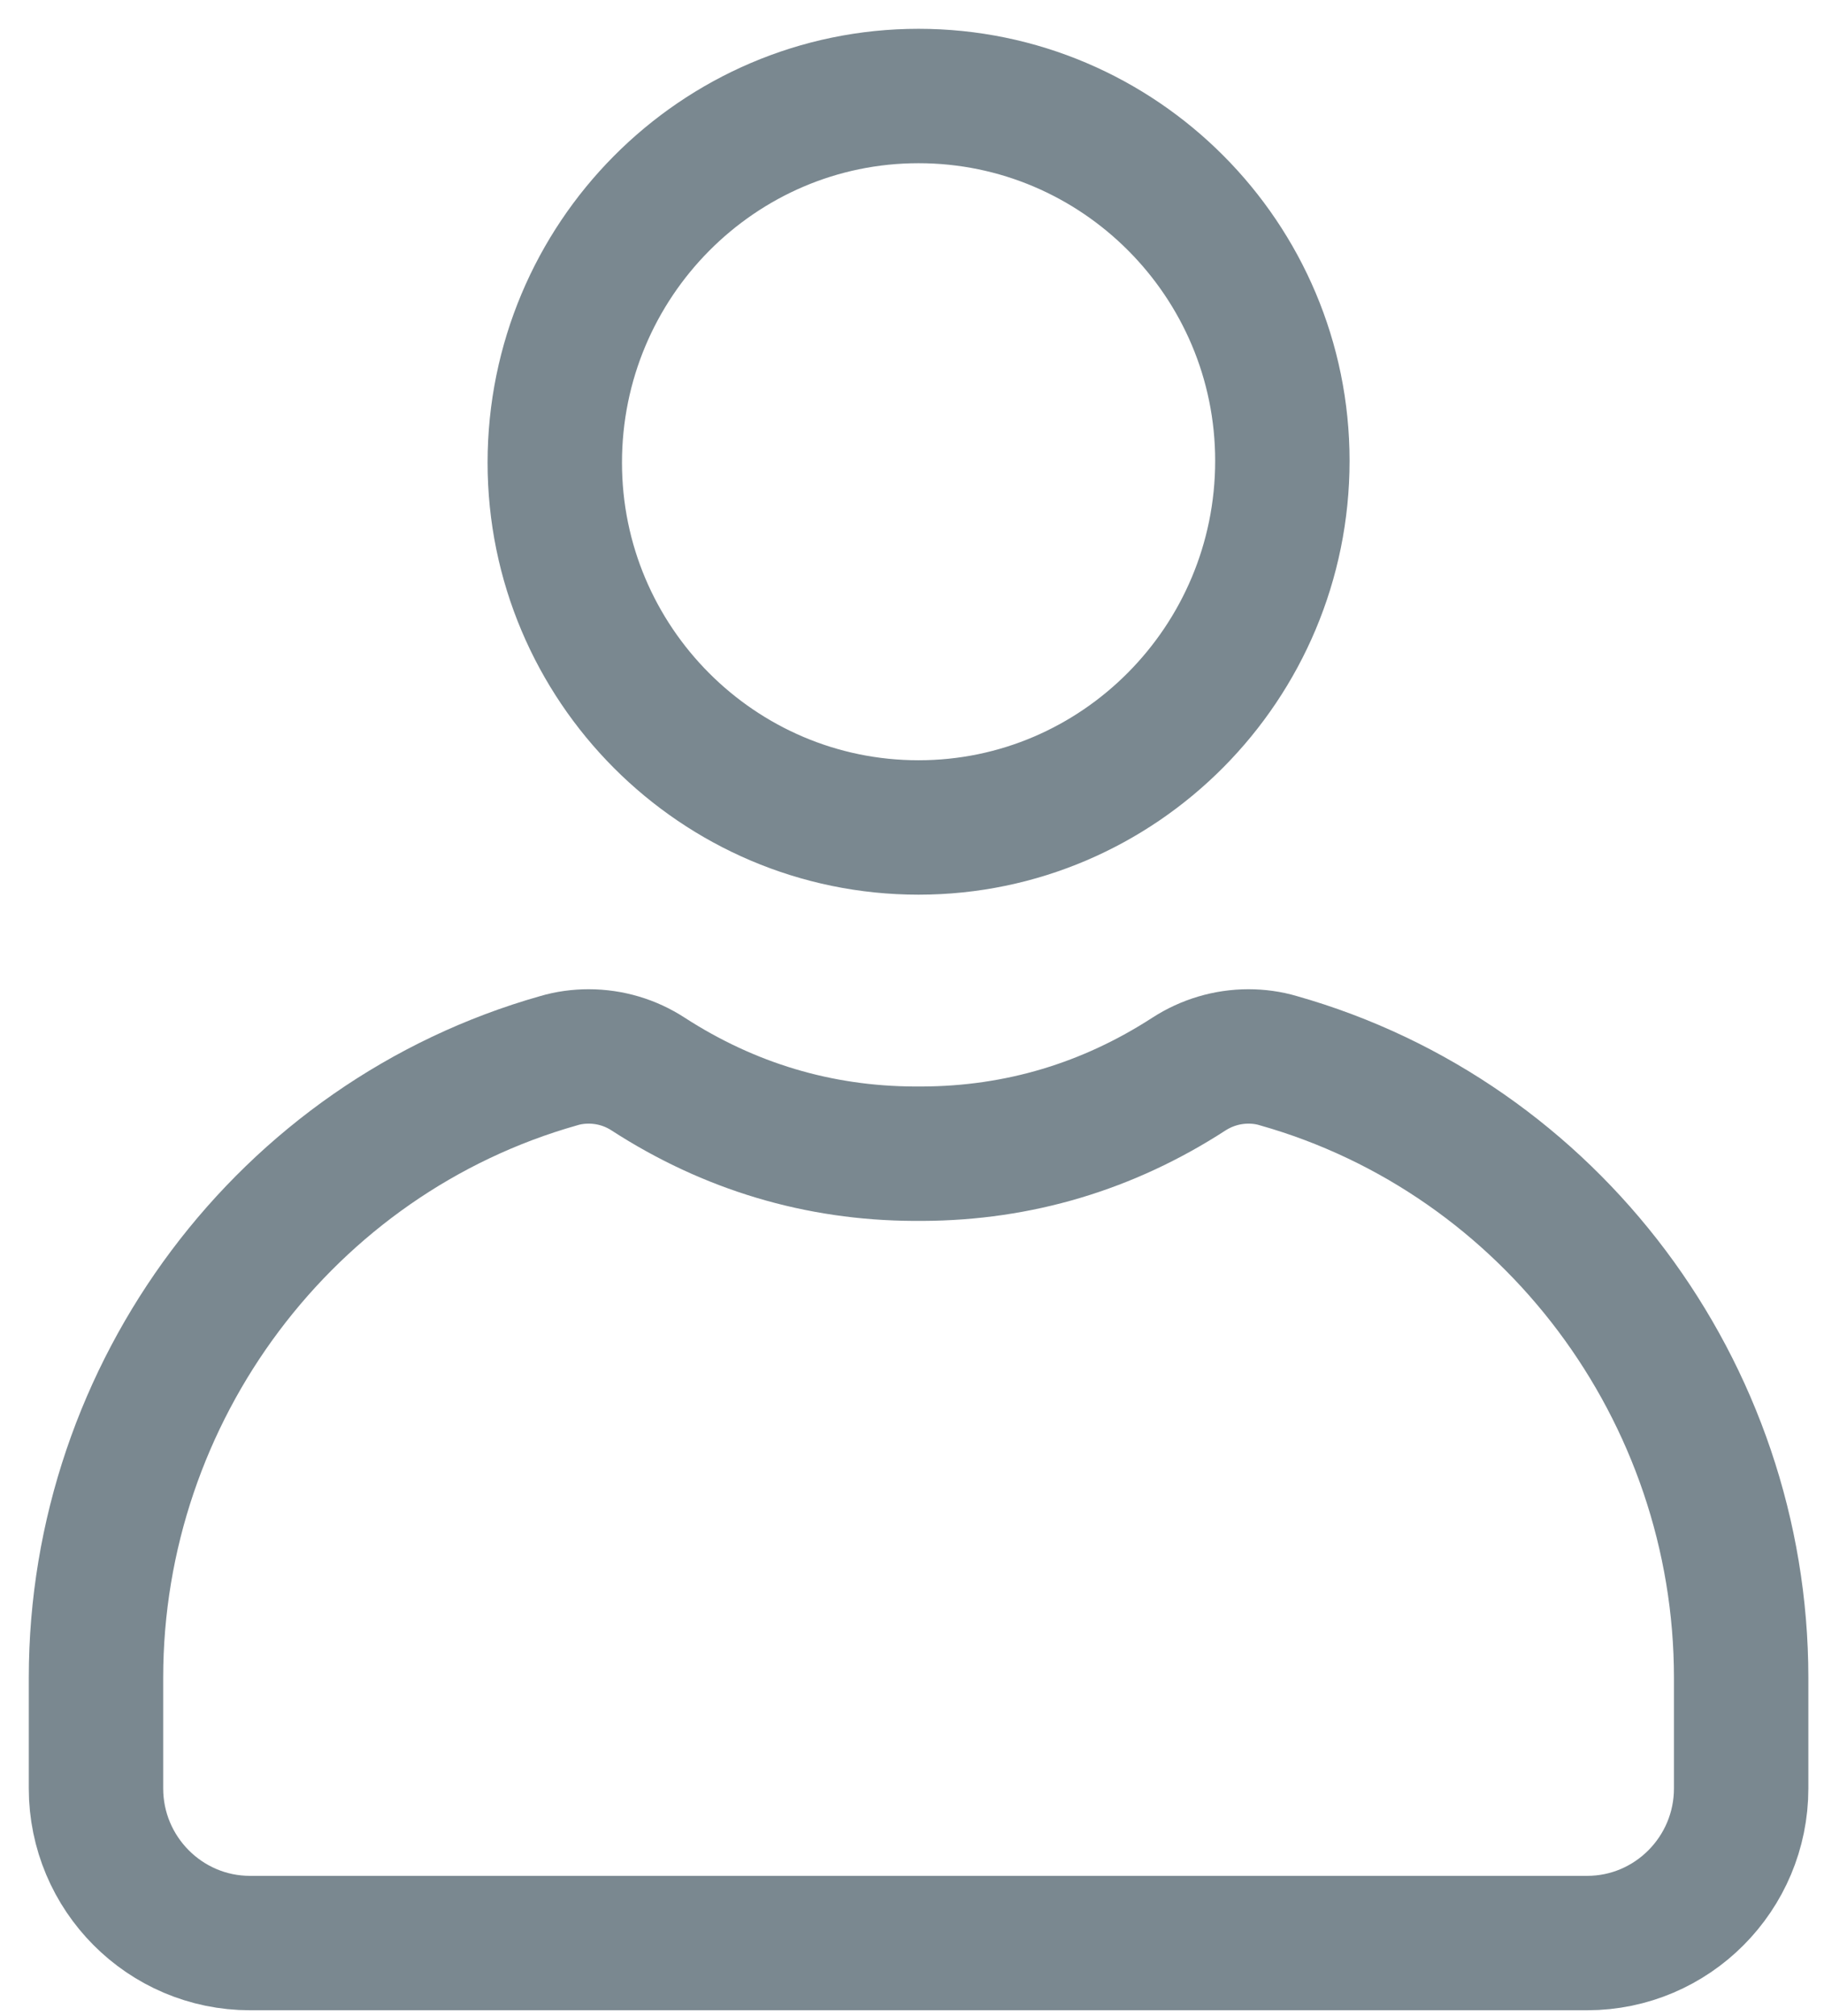
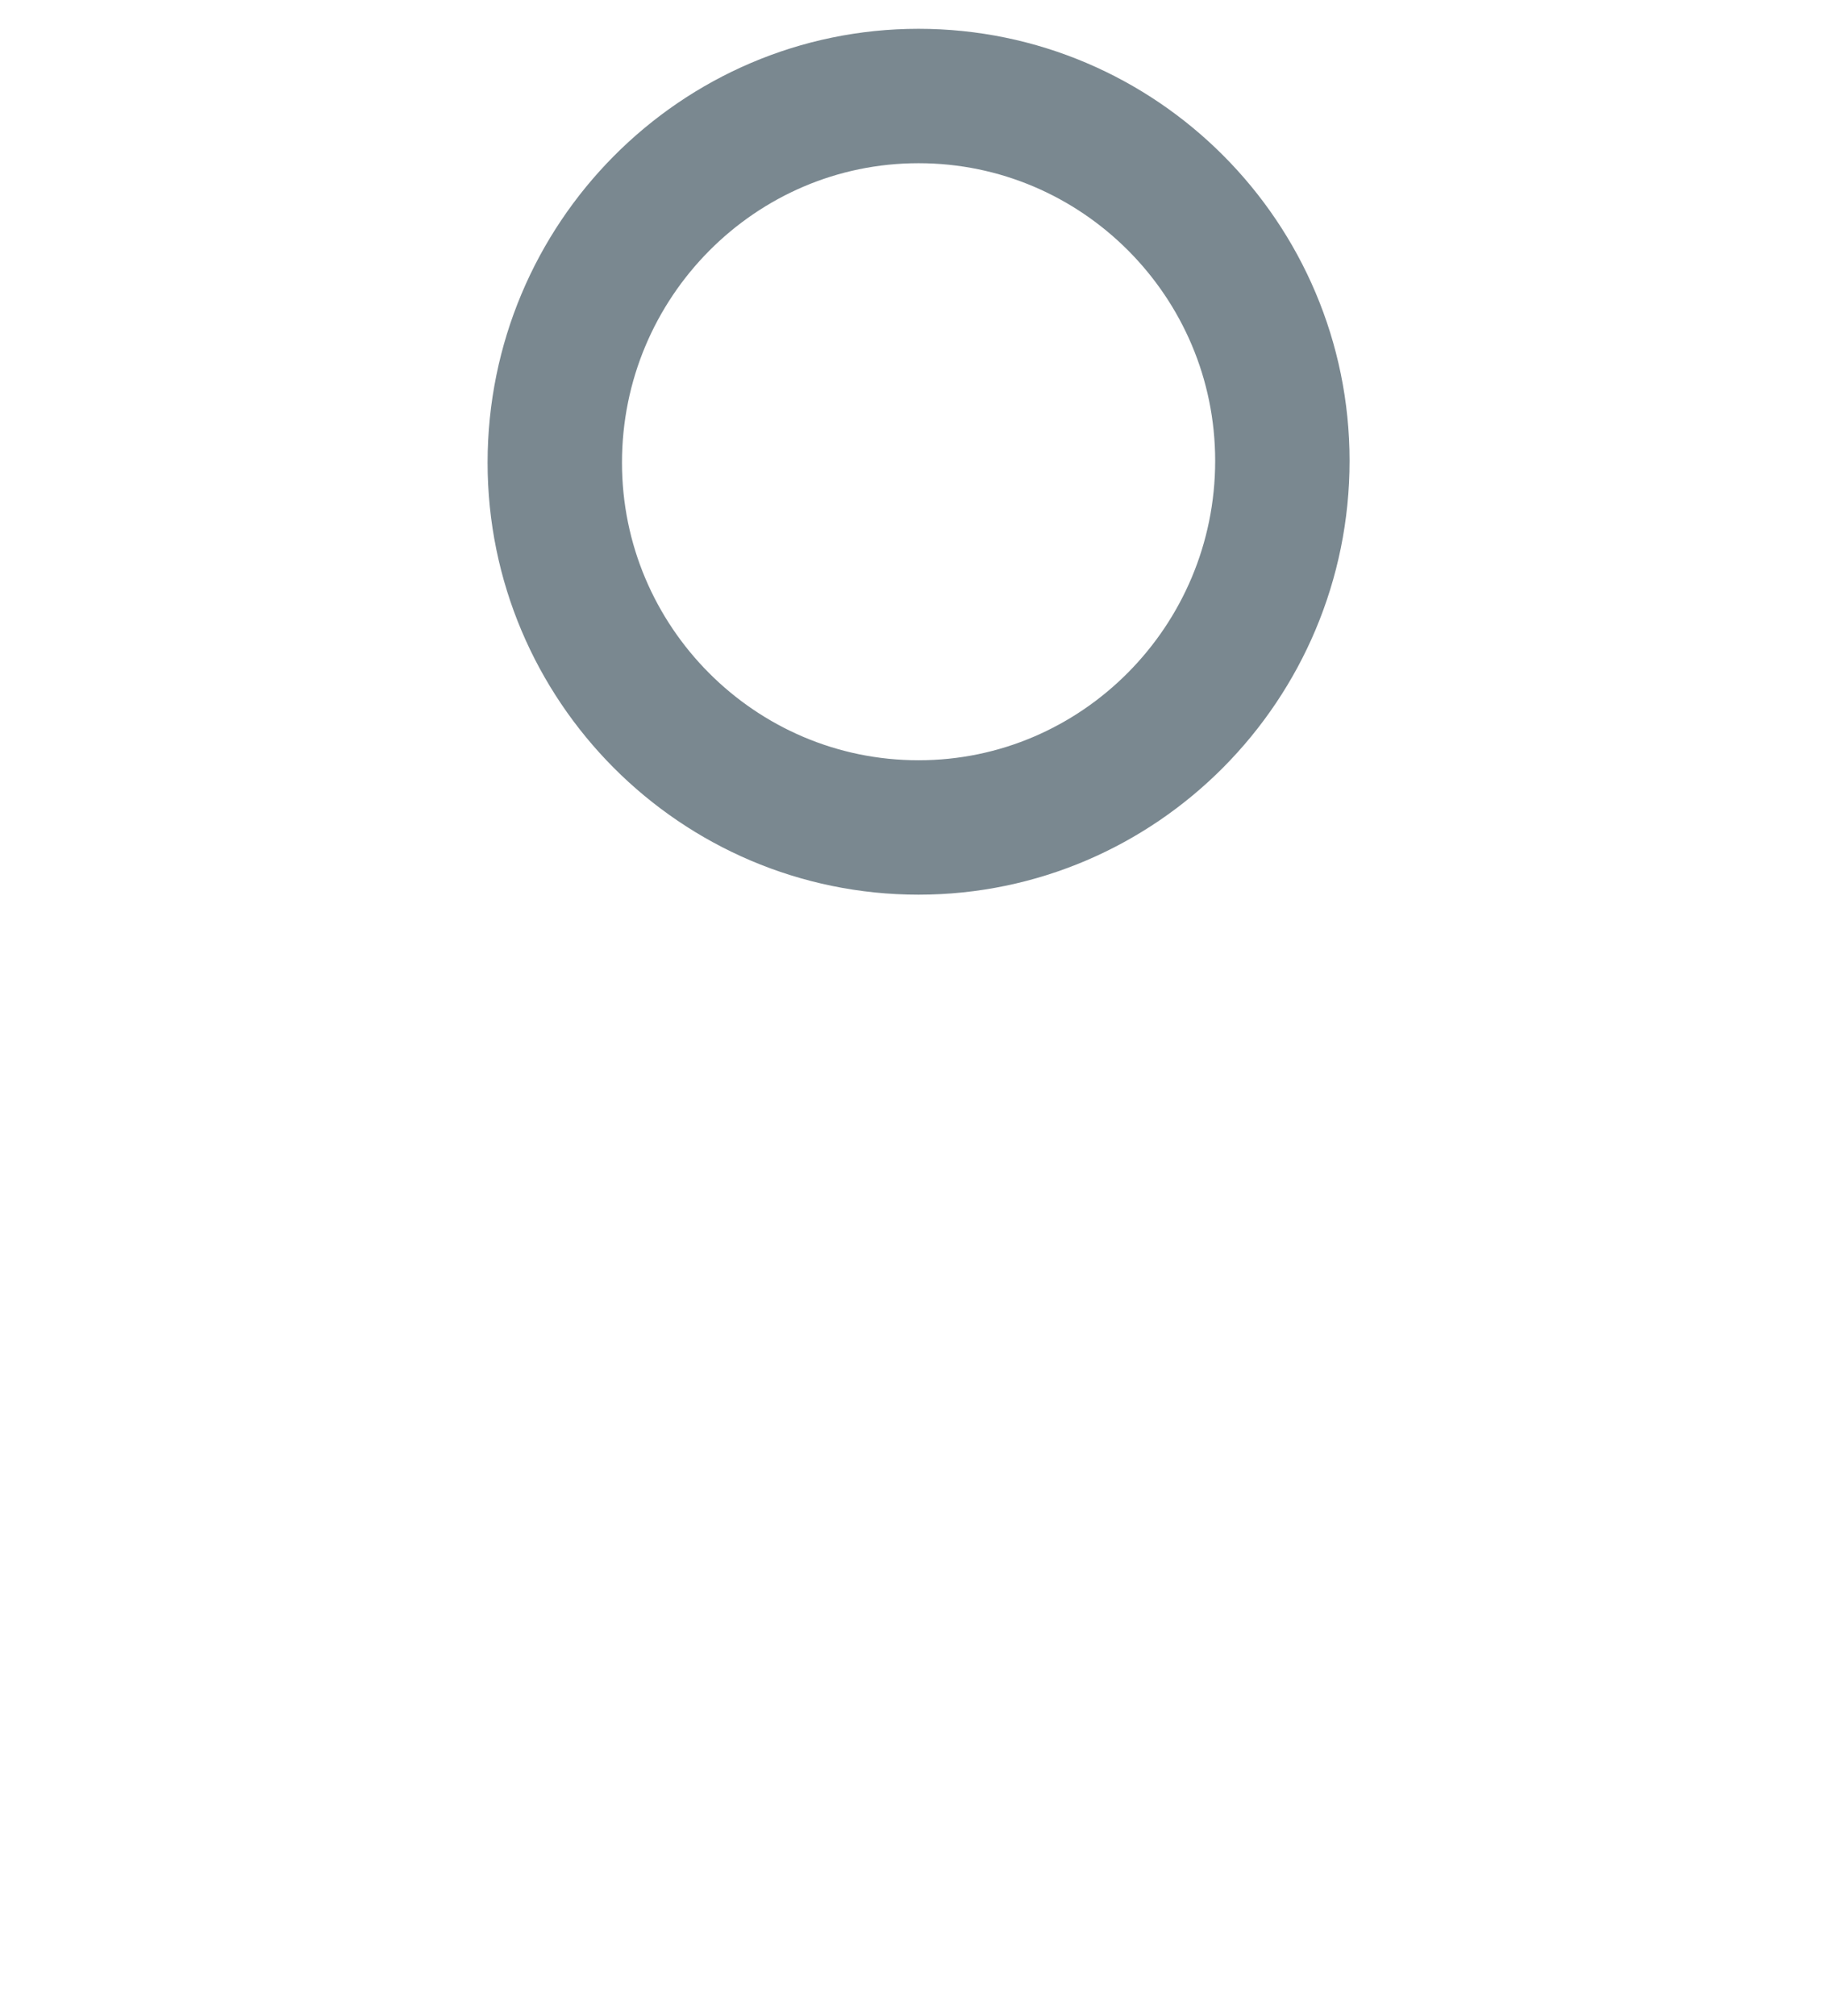
<svg xmlns="http://www.w3.org/2000/svg" width="19px" height="21px" viewBox="0 0 19 21" version="1.1">
  <title>atoms/login-icon2</title>
  <g id="Symbols" stroke="none" stroke-width="1" fill="none" fill-rule="evenodd">
    <g id="Nav---signed-OUT" transform="translate(-1255, -42)" stroke="#7A8890" stroke-width="1.4">
      <g id="Nav---signed-out">
        <g id="atoms/login-icon2" transform="translate(1256, 43)">
          <path d="M8.568,7.619 C6.479,7.619 4.779,5.914 4.779,3.819 C4.779,1.713 6.479,-3.55271368e-15 8.568,-3.55271368e-15 C10.658,-3.55271368e-15 12.358,1.705 12.358,3.8 C12.358,5.906 10.658,7.619 8.568,7.619 Z" id="Stroke-1" />
-           <path d="M1.604,19.239 C0.719,19.239 -9.47368421e-05,18.516 -9.47368421e-05,17.628 L-9.47368421e-05,16.476 C-9.47368421e-05,13.494 1.983,10.851 4.821,10.048 C4.921,10.018 5.027,10.004 5.132,10.004 C5.353,10.004 5.568,10.068 5.752,10.188 C6.596,10.734 7.528,11.013 8.523,11.017 L8.609,11.017 C9.609,11.013 10.541,10.734 11.384,10.188 C11.57,10.068 11.784,10.004 12.005,10.004 C12.11,10.004 12.215,10.018 12.315,10.048 C15.154,10.851 17.137,13.494 17.137,16.476 L17.137,17.628 C17.137,18.516 16.418,19.239 15.533,19.239 L1.604,19.239 Z" id="Stroke-3" />
        </g>
      </g>
    </g>
  </g>
</svg>